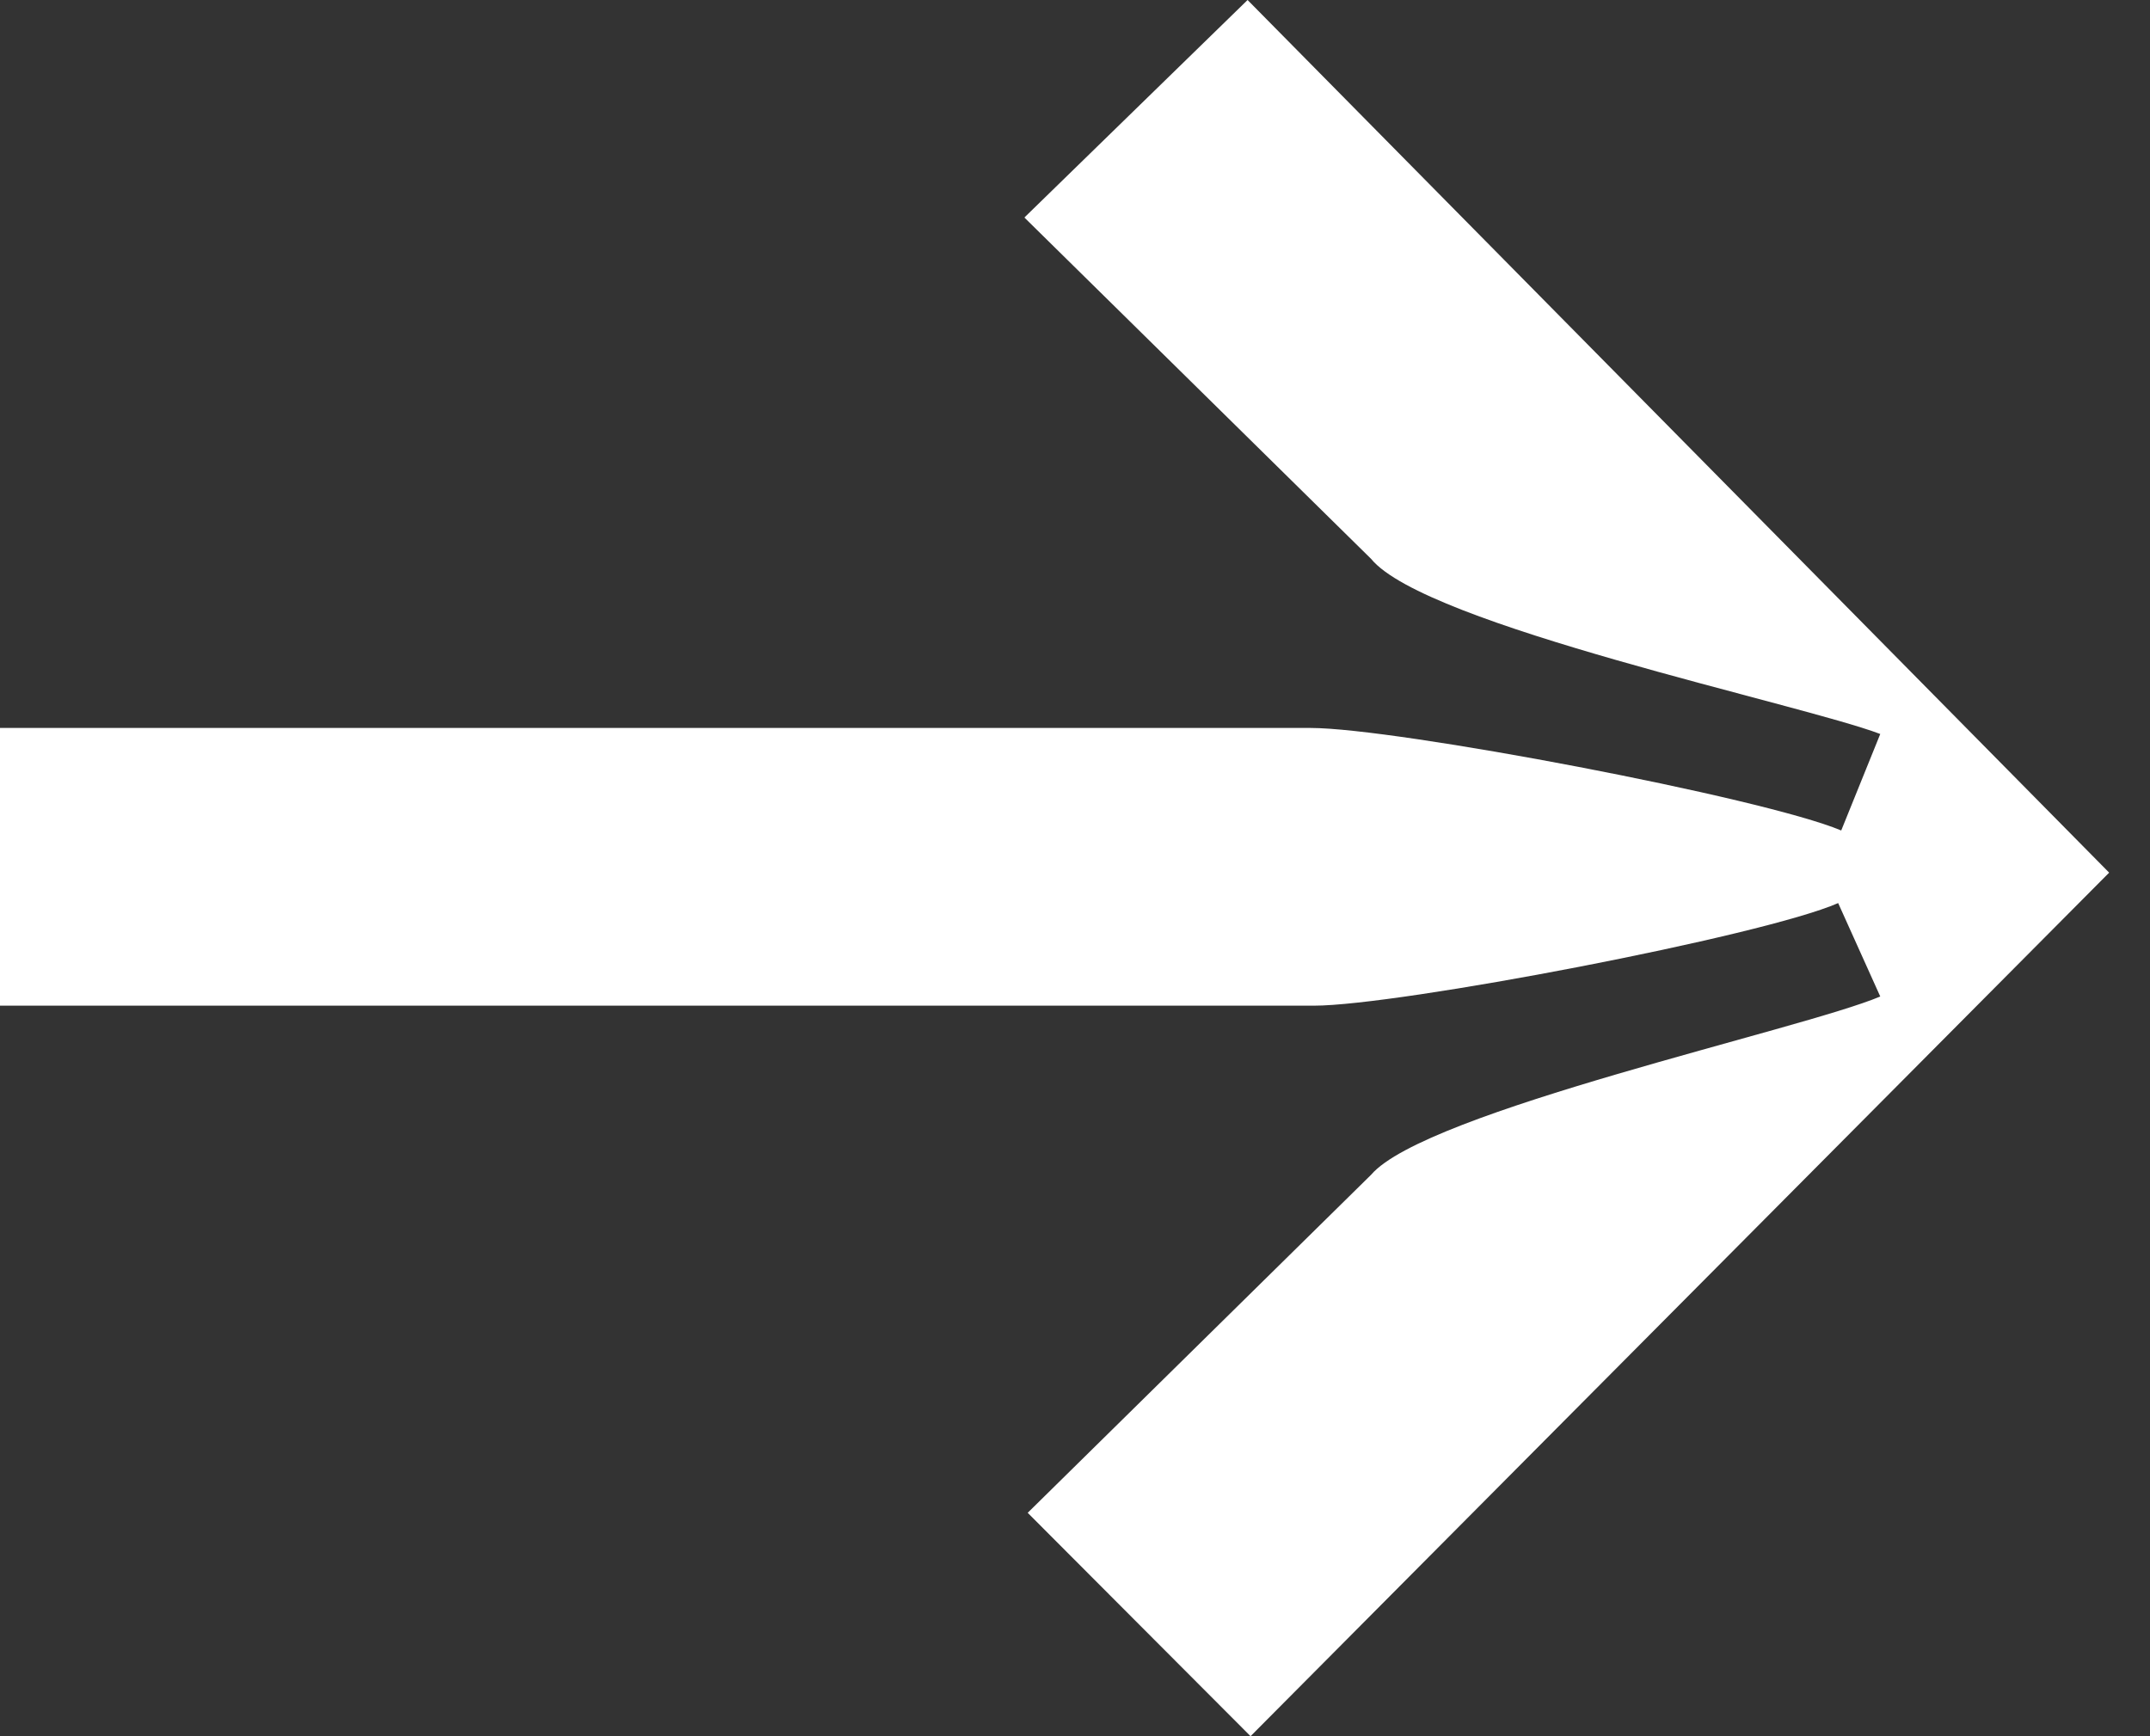
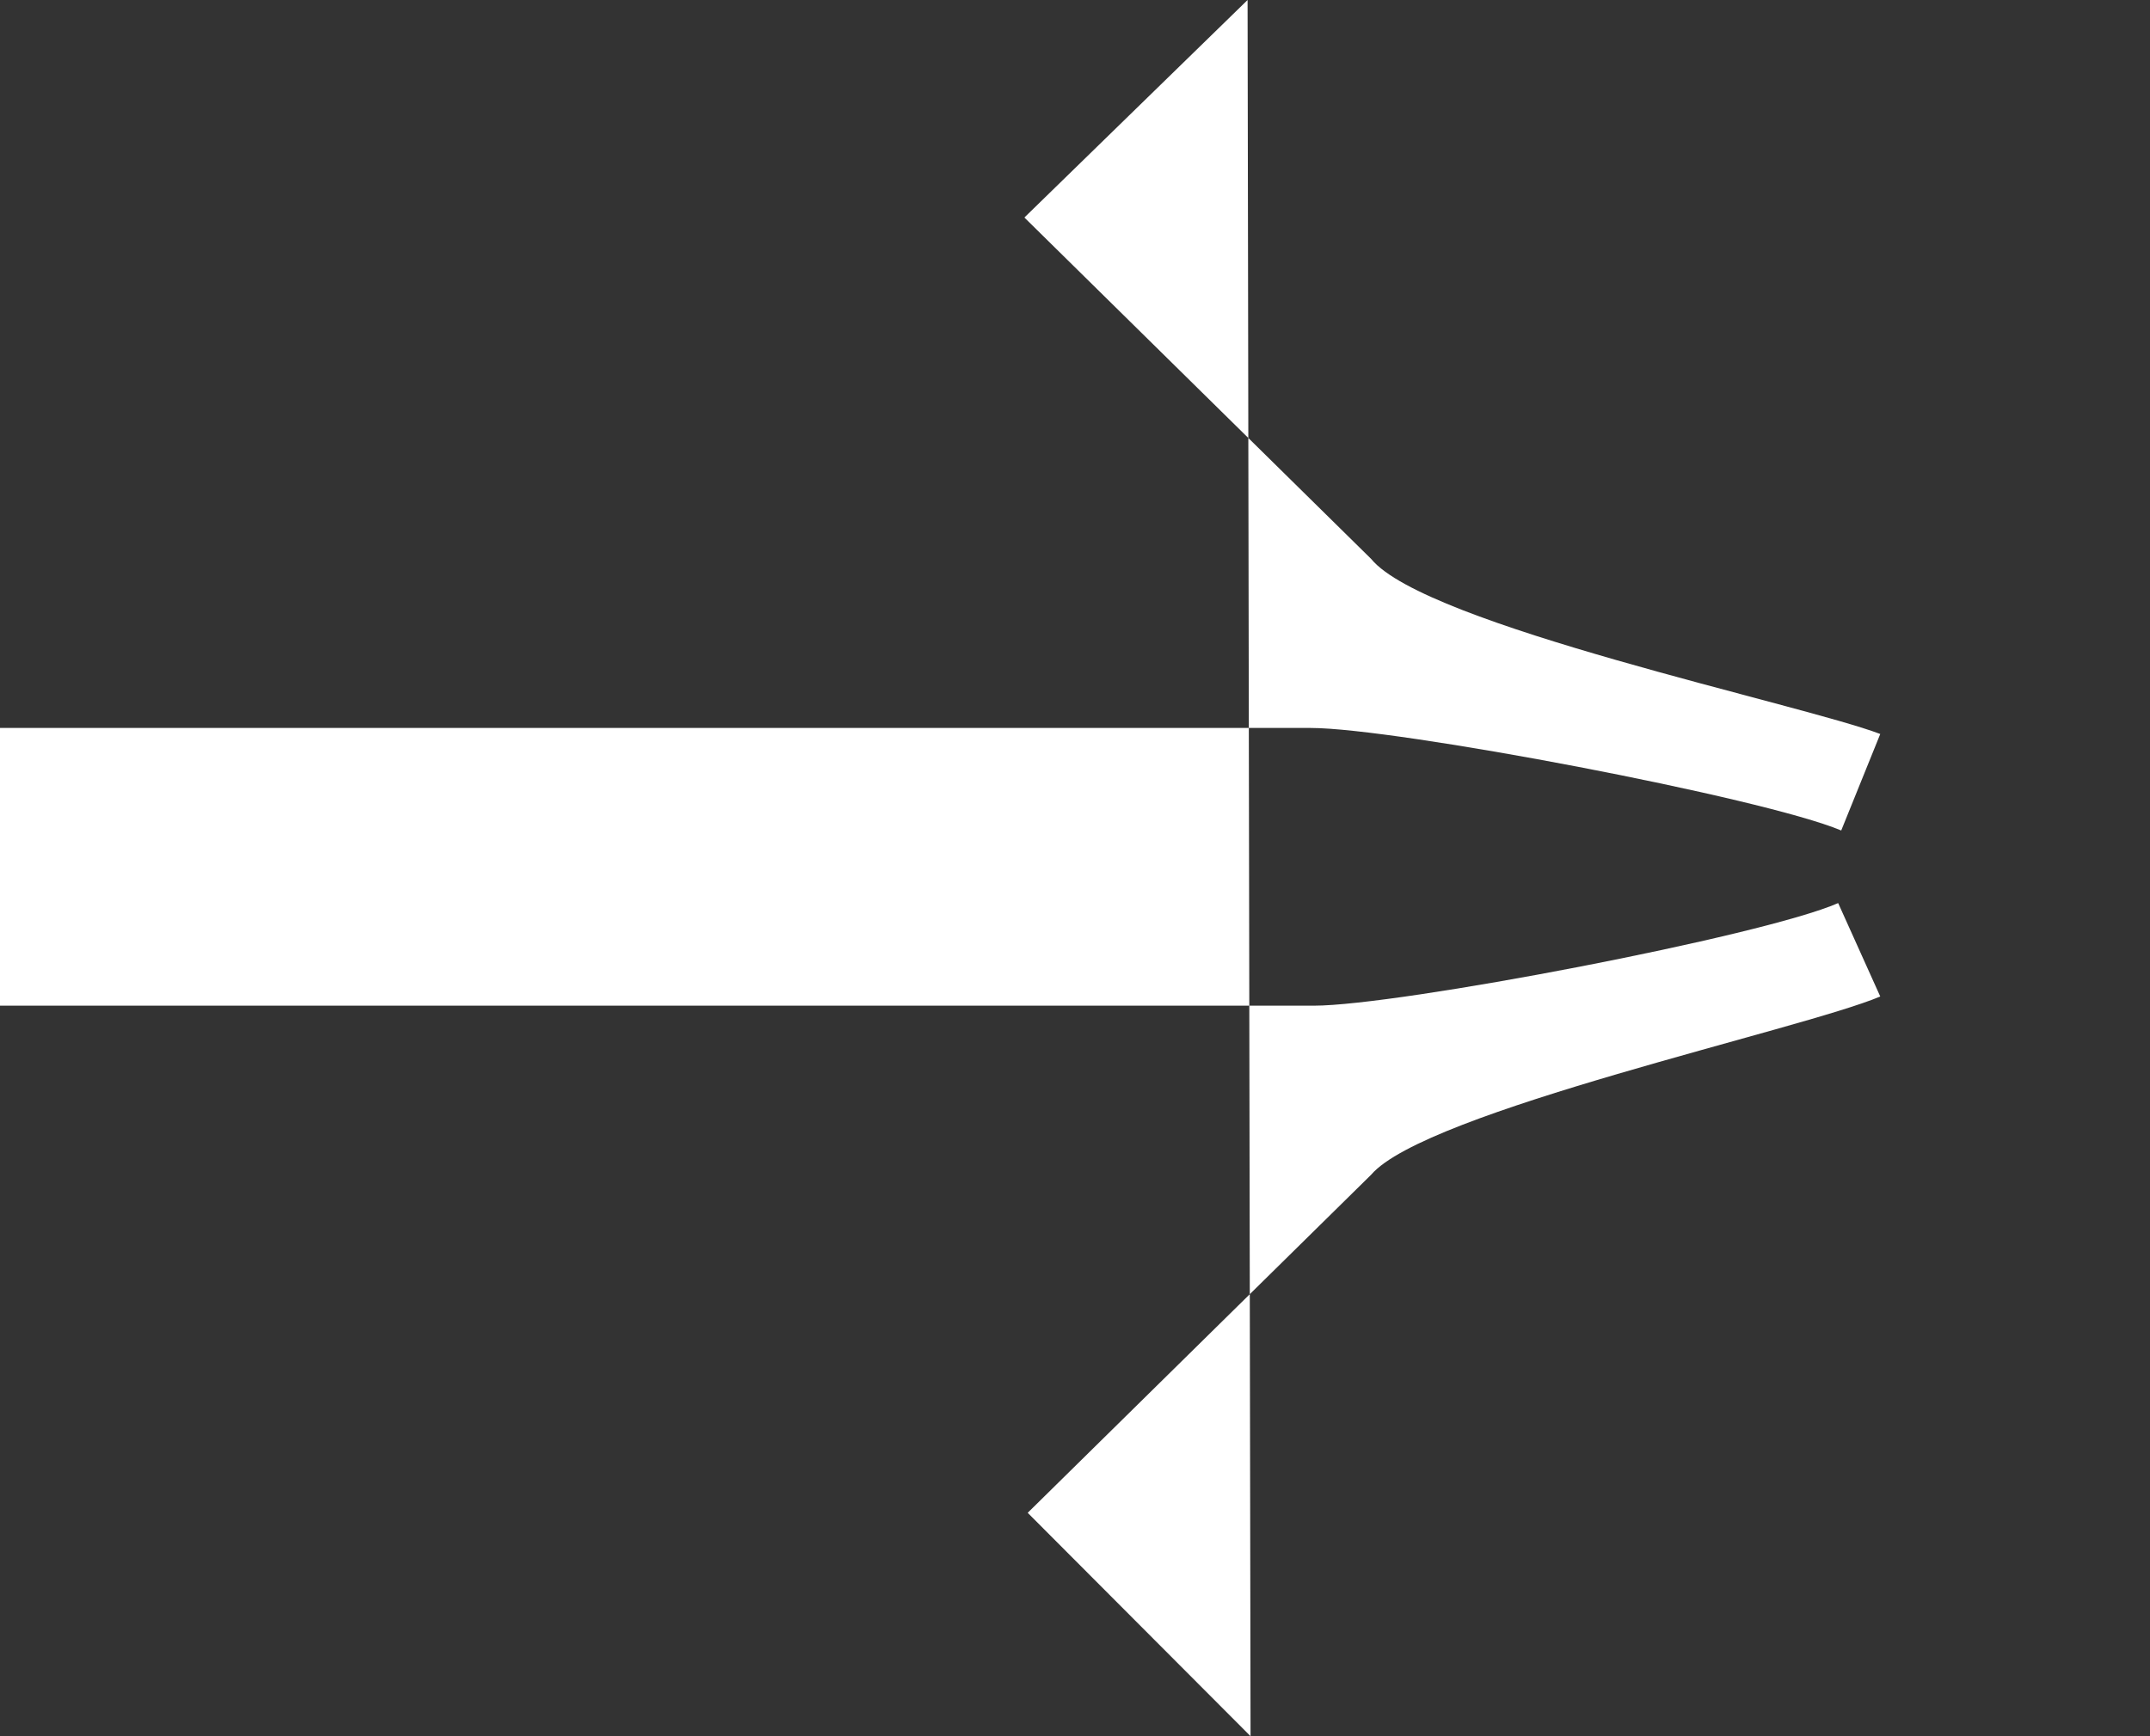
<svg xmlns="http://www.w3.org/2000/svg" width="26" height="21" viewBox="0 0 26 21" fill="none">
  <rect x="0" y="0" width="26" height="21" fill="#333333" stroke="none" />
-   <path d="M12.391 2.628L15.087 2.63785e-06L25.506 10.555L15.123 21L12.428 18.298L16.581 14.209C17.237 13.441 21.794 12.453 22.738 12.053L22.229 10.923C21.317 11.323 16.906 12.164 15.889 12.164L-2.12677e-06 12.164L-1.53947e-06 8.805L15.852 8.805C16.875 8.805 21.317 9.646 22.266 10.045L22.738 8.878C21.788 8.516 17.237 7.564 16.581 6.76L12.391 2.634L12.391 2.628Z" fill="white" />
+   <path d="M12.391 2.628L15.087 2.63785e-06L15.123 21L12.428 18.298L16.581 14.209C17.237 13.441 21.794 12.453 22.738 12.053L22.229 10.923C21.317 11.323 16.906 12.164 15.889 12.164L-2.12677e-06 12.164L-1.53947e-06 8.805L15.852 8.805C16.875 8.805 21.317 9.646 22.266 10.045L22.738 8.878C21.788 8.516 17.237 7.564 16.581 6.76L12.391 2.634L12.391 2.628Z" fill="white" />
</svg>